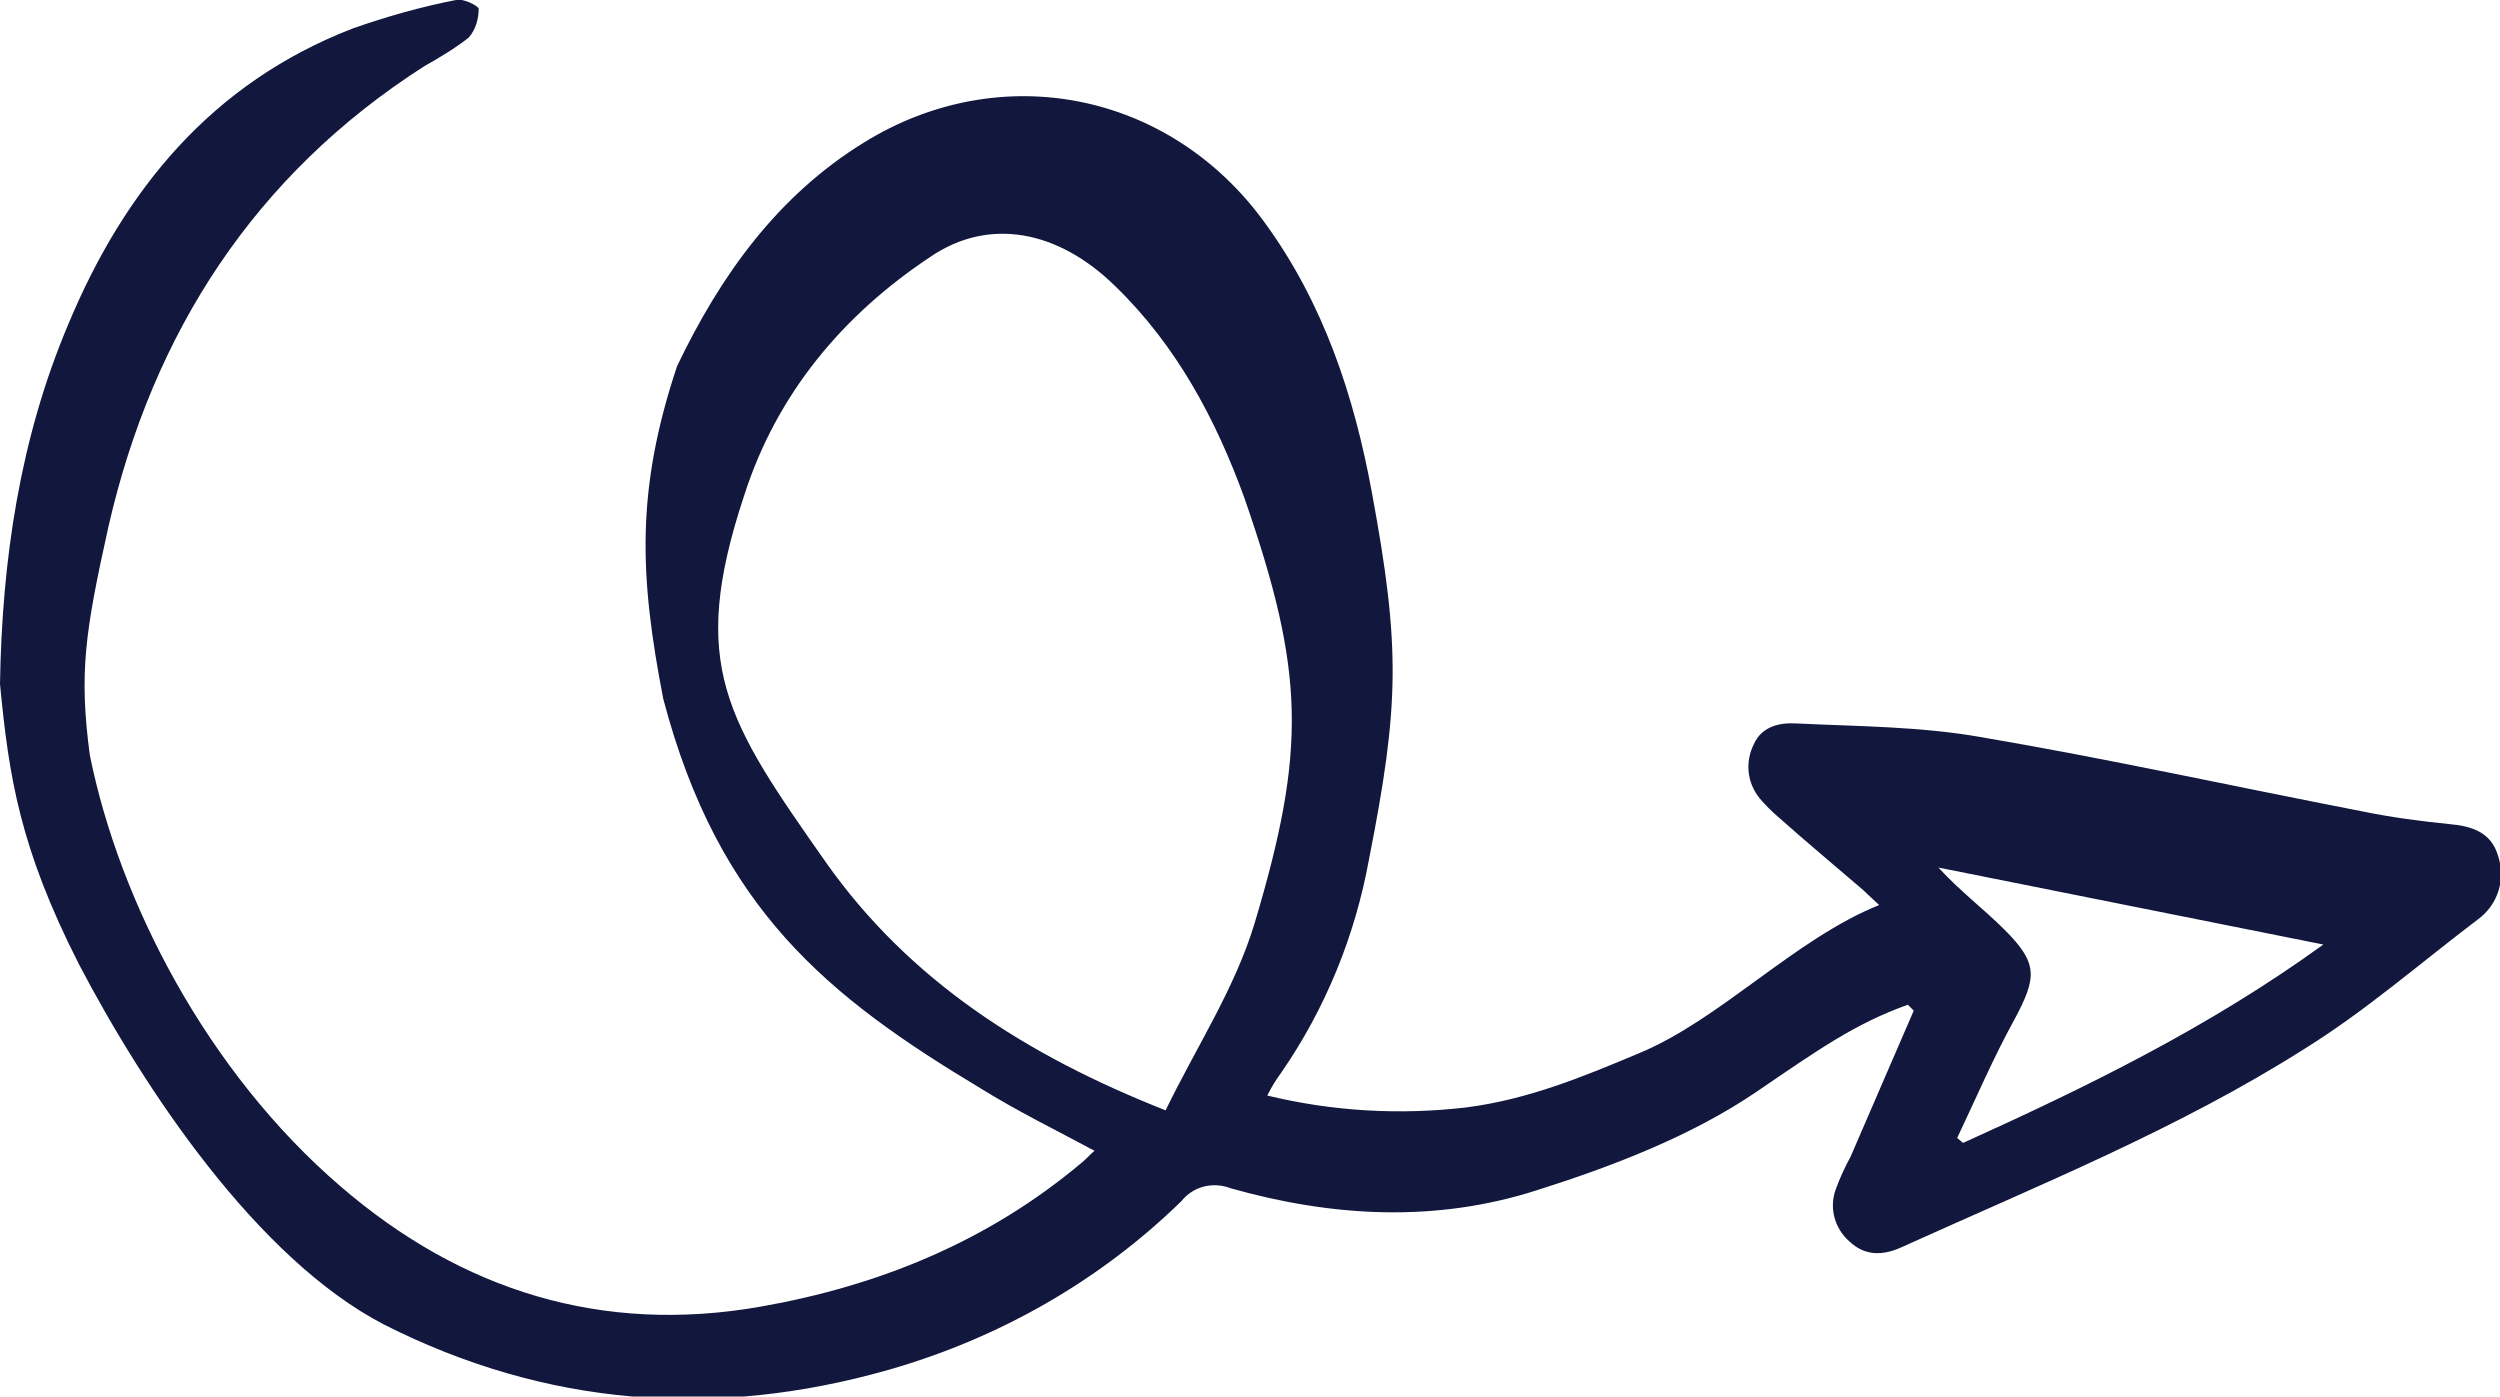
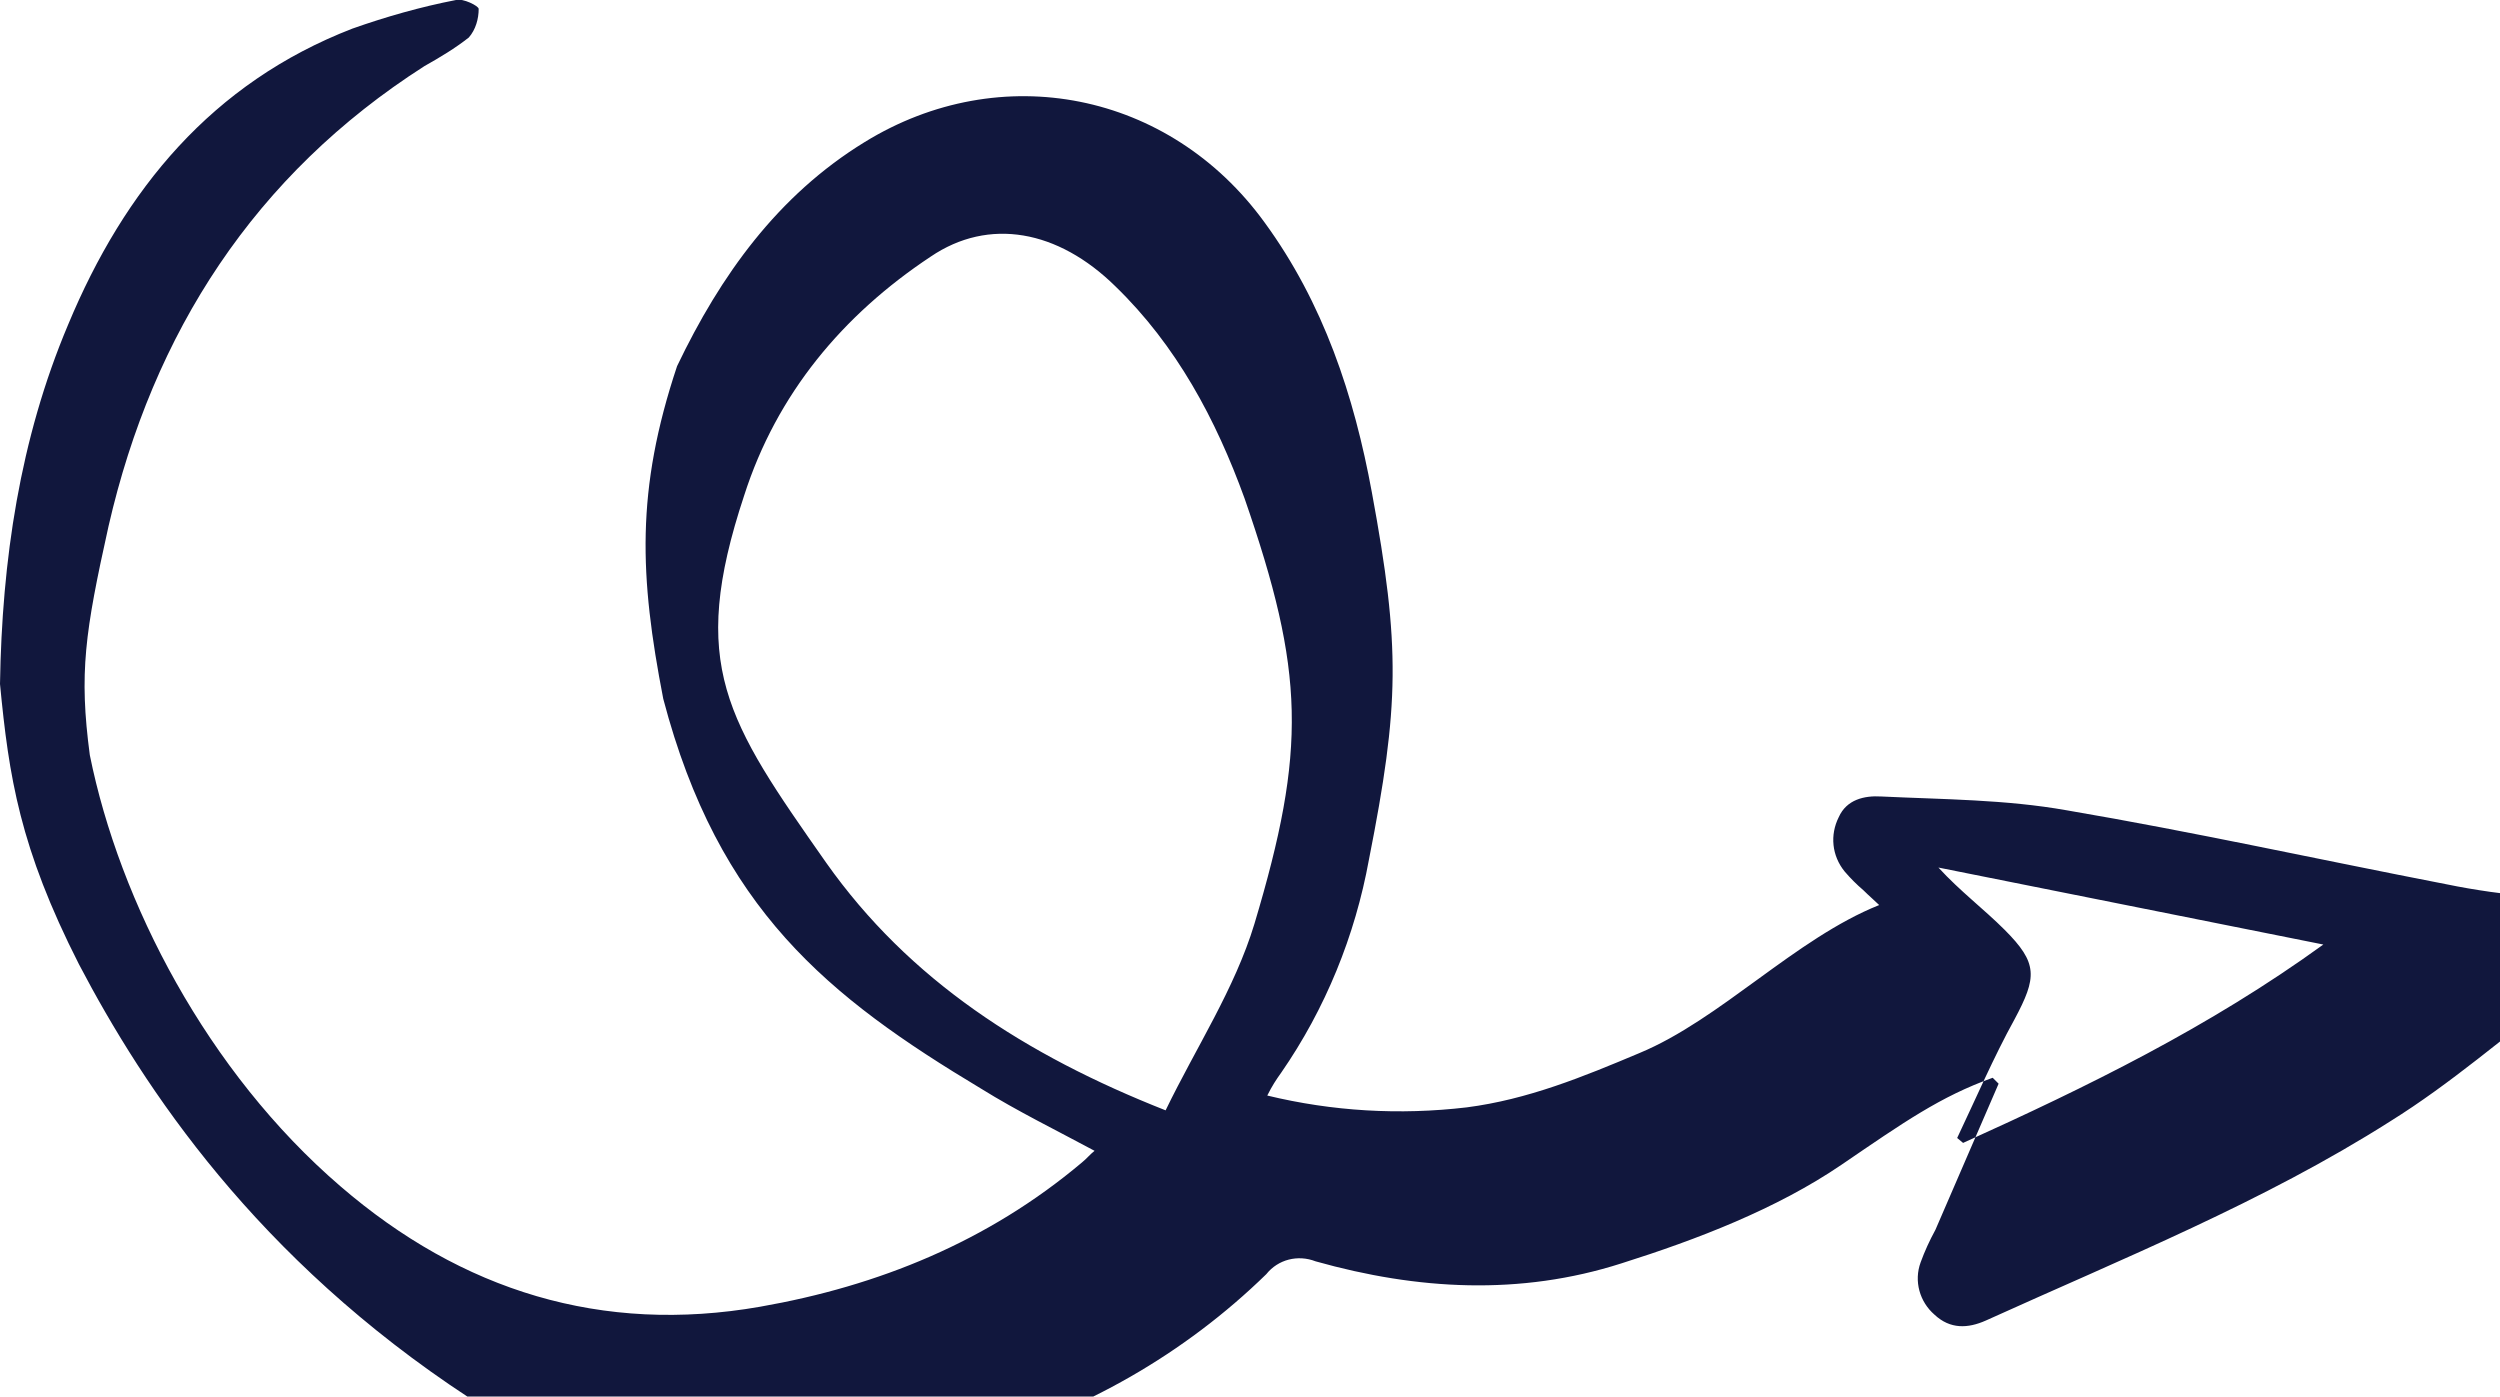
<svg xmlns="http://www.w3.org/2000/svg" version="1.1" id="Calque_1" x="0px" y="0px" viewBox="0 0 253.3 141.5" style="enable-background:new 0 0 253.3 141.5;" xml:space="preserve">
  <style type="text/css"> .st0{fill:#11173D;} </style>
  <title>Element 1</title>
  <g id="Ebene_2">
    <g id="Ebene_1-2">
-       <path class="st0" d="M110.9,116.6c-3.9-2.1-7.8-4-11.5-6.3C83.9,101,72.8,92.1,67.2,70.8c-2.4-12.4-2.8-21.1,1.4-33.7 c4.4-9.2,10.2-17.3,19-22.7c13.8-8.5,30.9-5.1,40.5,8.1c6,8.2,9.1,17.6,10.9,27.4c2.9,15.7,2.8,21.5-0.3,37.2 c-1.4,7.7-4.4,15.1-8.9,21.6c-0.5,0.7-0.9,1.3-1.4,2.3c6.6,1.6,13.4,2,20.2,1.2c6.2-0.8,11.8-3.1,17.5-5.5 c8.2-3.4,15.8-11.6,24.3-15c-0.4-0.4-1-0.9-1.6-1.5c-2.9-2.5-5.8-4.9-8.6-7.4c-0.7-0.6-1.3-1.2-1.9-1.9c-1.3-1.6-1.5-3.7-0.6-5.5 c0.8-1.8,2.6-2.2,4.3-2.1c6.3,0.3,12.6,0.3,18.8,1.4c12.9,2.2,25.6,5,38.5,7.5c2.9,0.6,5.9,1,8.9,1.3c2.2,0.2,4.2,0.8,4.9,3.2 c0.8,2.4,0,5-2.1,6.5c-5.8,4.4-11.3,9.2-17.4,13c-12.9,8.2-27.1,13.9-41,20.2c-1.8,0.8-3.6,0.9-5.2-0.6c-1.5-1.3-2.1-3.4-1.4-5.3 c0.4-1.1,0.9-2.2,1.5-3.3c2.1-4.9,4.3-9.9,6.4-14.8l-0.6-0.6c-5.3,1.9-9,4.5-15.3,8.8c-6.6,4.5-14.7,7.6-22.3,10 c-10.3,3.3-20.7,2.7-31-0.2c-1.8-0.7-3.8-0.2-5,1.3c-8.3,8.1-18.5,13.9-29.7,17.1c-17.6,5-34.7,3.7-51.1-4.6 C26,127.5,14.6,110.3,8,97.7c-6-11.8-7.1-19-8-28.4c0.2-12.5,2-24.8,6.9-36.4c5.7-13.7,14.6-24.5,28.8-30 c3.4-1.2,6.9-2.2,10.5-2.9c0.7-0.2,2.3,0.6,2.3,0.9c0,1-0.3,2.1-1,2.9c-1.4,1.1-2.9,2-4.5,2.9c-17.2,11-27.5,27-32,46.6 C8.6,64.1,8,68.2,9.1,76.5c3,14.9,11.9,32.1,25.4,43.7c12.3,10.6,26.5,15,42.5,12.2c12-2.1,23.1-6.6,32.6-14.6 C110.1,117.4,110.4,117,110.9,116.6z M118.1,112.5c3.1-6.4,7-12.3,9-18.9c5.3-17.7,5.1-25.5-1-43.1c-2.9-8-6.9-15.5-13.1-21.5 c-5.8-5.7-12.8-7-18.7-3c-8.9,5.9-15.6,13.9-18.9,24.2c-5.7,17.2-1.8,22.8,8.3,37.2C92.1,99.3,103.9,106.9,118.1,112.5z M198.3,115.3l0.6,0.5c12.6-5.7,24.9-11.7,36.5-20.1l-39-7.8c2.2,2.4,4.6,4.2,6.7,6.3c3.4,3.4,3.3,4.8,1,9.1 C202,107.1,200.2,111.3,198.3,115.3L198.3,115.3z" />
+       <path class="st0" d="M110.9,116.6c-3.9-2.1-7.8-4-11.5-6.3C83.9,101,72.8,92.1,67.2,70.8c-2.4-12.4-2.8-21.1,1.4-33.7 c4.4-9.2,10.2-17.3,19-22.7c13.8-8.5,30.9-5.1,40.5,8.1c6,8.2,9.1,17.6,10.9,27.4c2.9,15.7,2.8,21.5-0.3,37.2 c-1.4,7.7-4.4,15.1-8.9,21.6c-0.5,0.7-0.9,1.3-1.4,2.3c6.6,1.6,13.4,2,20.2,1.2c6.2-0.8,11.8-3.1,17.5-5.5 c8.2-3.4,15.8-11.6,24.3-15c-0.4-0.4-1-0.9-1.6-1.5c-0.7-0.6-1.3-1.2-1.9-1.9c-1.3-1.6-1.5-3.7-0.6-5.5 c0.8-1.8,2.6-2.2,4.3-2.1c6.3,0.3,12.6,0.3,18.8,1.4c12.9,2.2,25.6,5,38.5,7.5c2.9,0.6,5.9,1,8.9,1.3c2.2,0.2,4.2,0.8,4.9,3.2 c0.8,2.4,0,5-2.1,6.5c-5.8,4.4-11.3,9.2-17.4,13c-12.9,8.2-27.1,13.9-41,20.2c-1.8,0.8-3.6,0.9-5.2-0.6c-1.5-1.3-2.1-3.4-1.4-5.3 c0.4-1.1,0.9-2.2,1.5-3.3c2.1-4.9,4.3-9.9,6.4-14.8l-0.6-0.6c-5.3,1.9-9,4.5-15.3,8.8c-6.6,4.5-14.7,7.6-22.3,10 c-10.3,3.3-20.7,2.7-31-0.2c-1.8-0.7-3.8-0.2-5,1.3c-8.3,8.1-18.5,13.9-29.7,17.1c-17.6,5-34.7,3.7-51.1-4.6 C26,127.5,14.6,110.3,8,97.7c-6-11.8-7.1-19-8-28.4c0.2-12.5,2-24.8,6.9-36.4c5.7-13.7,14.6-24.5,28.8-30 c3.4-1.2,6.9-2.2,10.5-2.9c0.7-0.2,2.3,0.6,2.3,0.9c0,1-0.3,2.1-1,2.9c-1.4,1.1-2.9,2-4.5,2.9c-17.2,11-27.5,27-32,46.6 C8.6,64.1,8,68.2,9.1,76.5c3,14.9,11.9,32.1,25.4,43.7c12.3,10.6,26.5,15,42.5,12.2c12-2.1,23.1-6.6,32.6-14.6 C110.1,117.4,110.4,117,110.9,116.6z M118.1,112.5c3.1-6.4,7-12.3,9-18.9c5.3-17.7,5.1-25.5-1-43.1c-2.9-8-6.9-15.5-13.1-21.5 c-5.8-5.7-12.8-7-18.7-3c-8.9,5.9-15.6,13.9-18.9,24.2c-5.7,17.2-1.8,22.8,8.3,37.2C92.1,99.3,103.9,106.9,118.1,112.5z M198.3,115.3l0.6,0.5c12.6-5.7,24.9-11.7,36.5-20.1l-39-7.8c2.2,2.4,4.6,4.2,6.7,6.3c3.4,3.4,3.3,4.8,1,9.1 C202,107.1,200.2,111.3,198.3,115.3L198.3,115.3z" />
    </g>
  </g>
</svg>